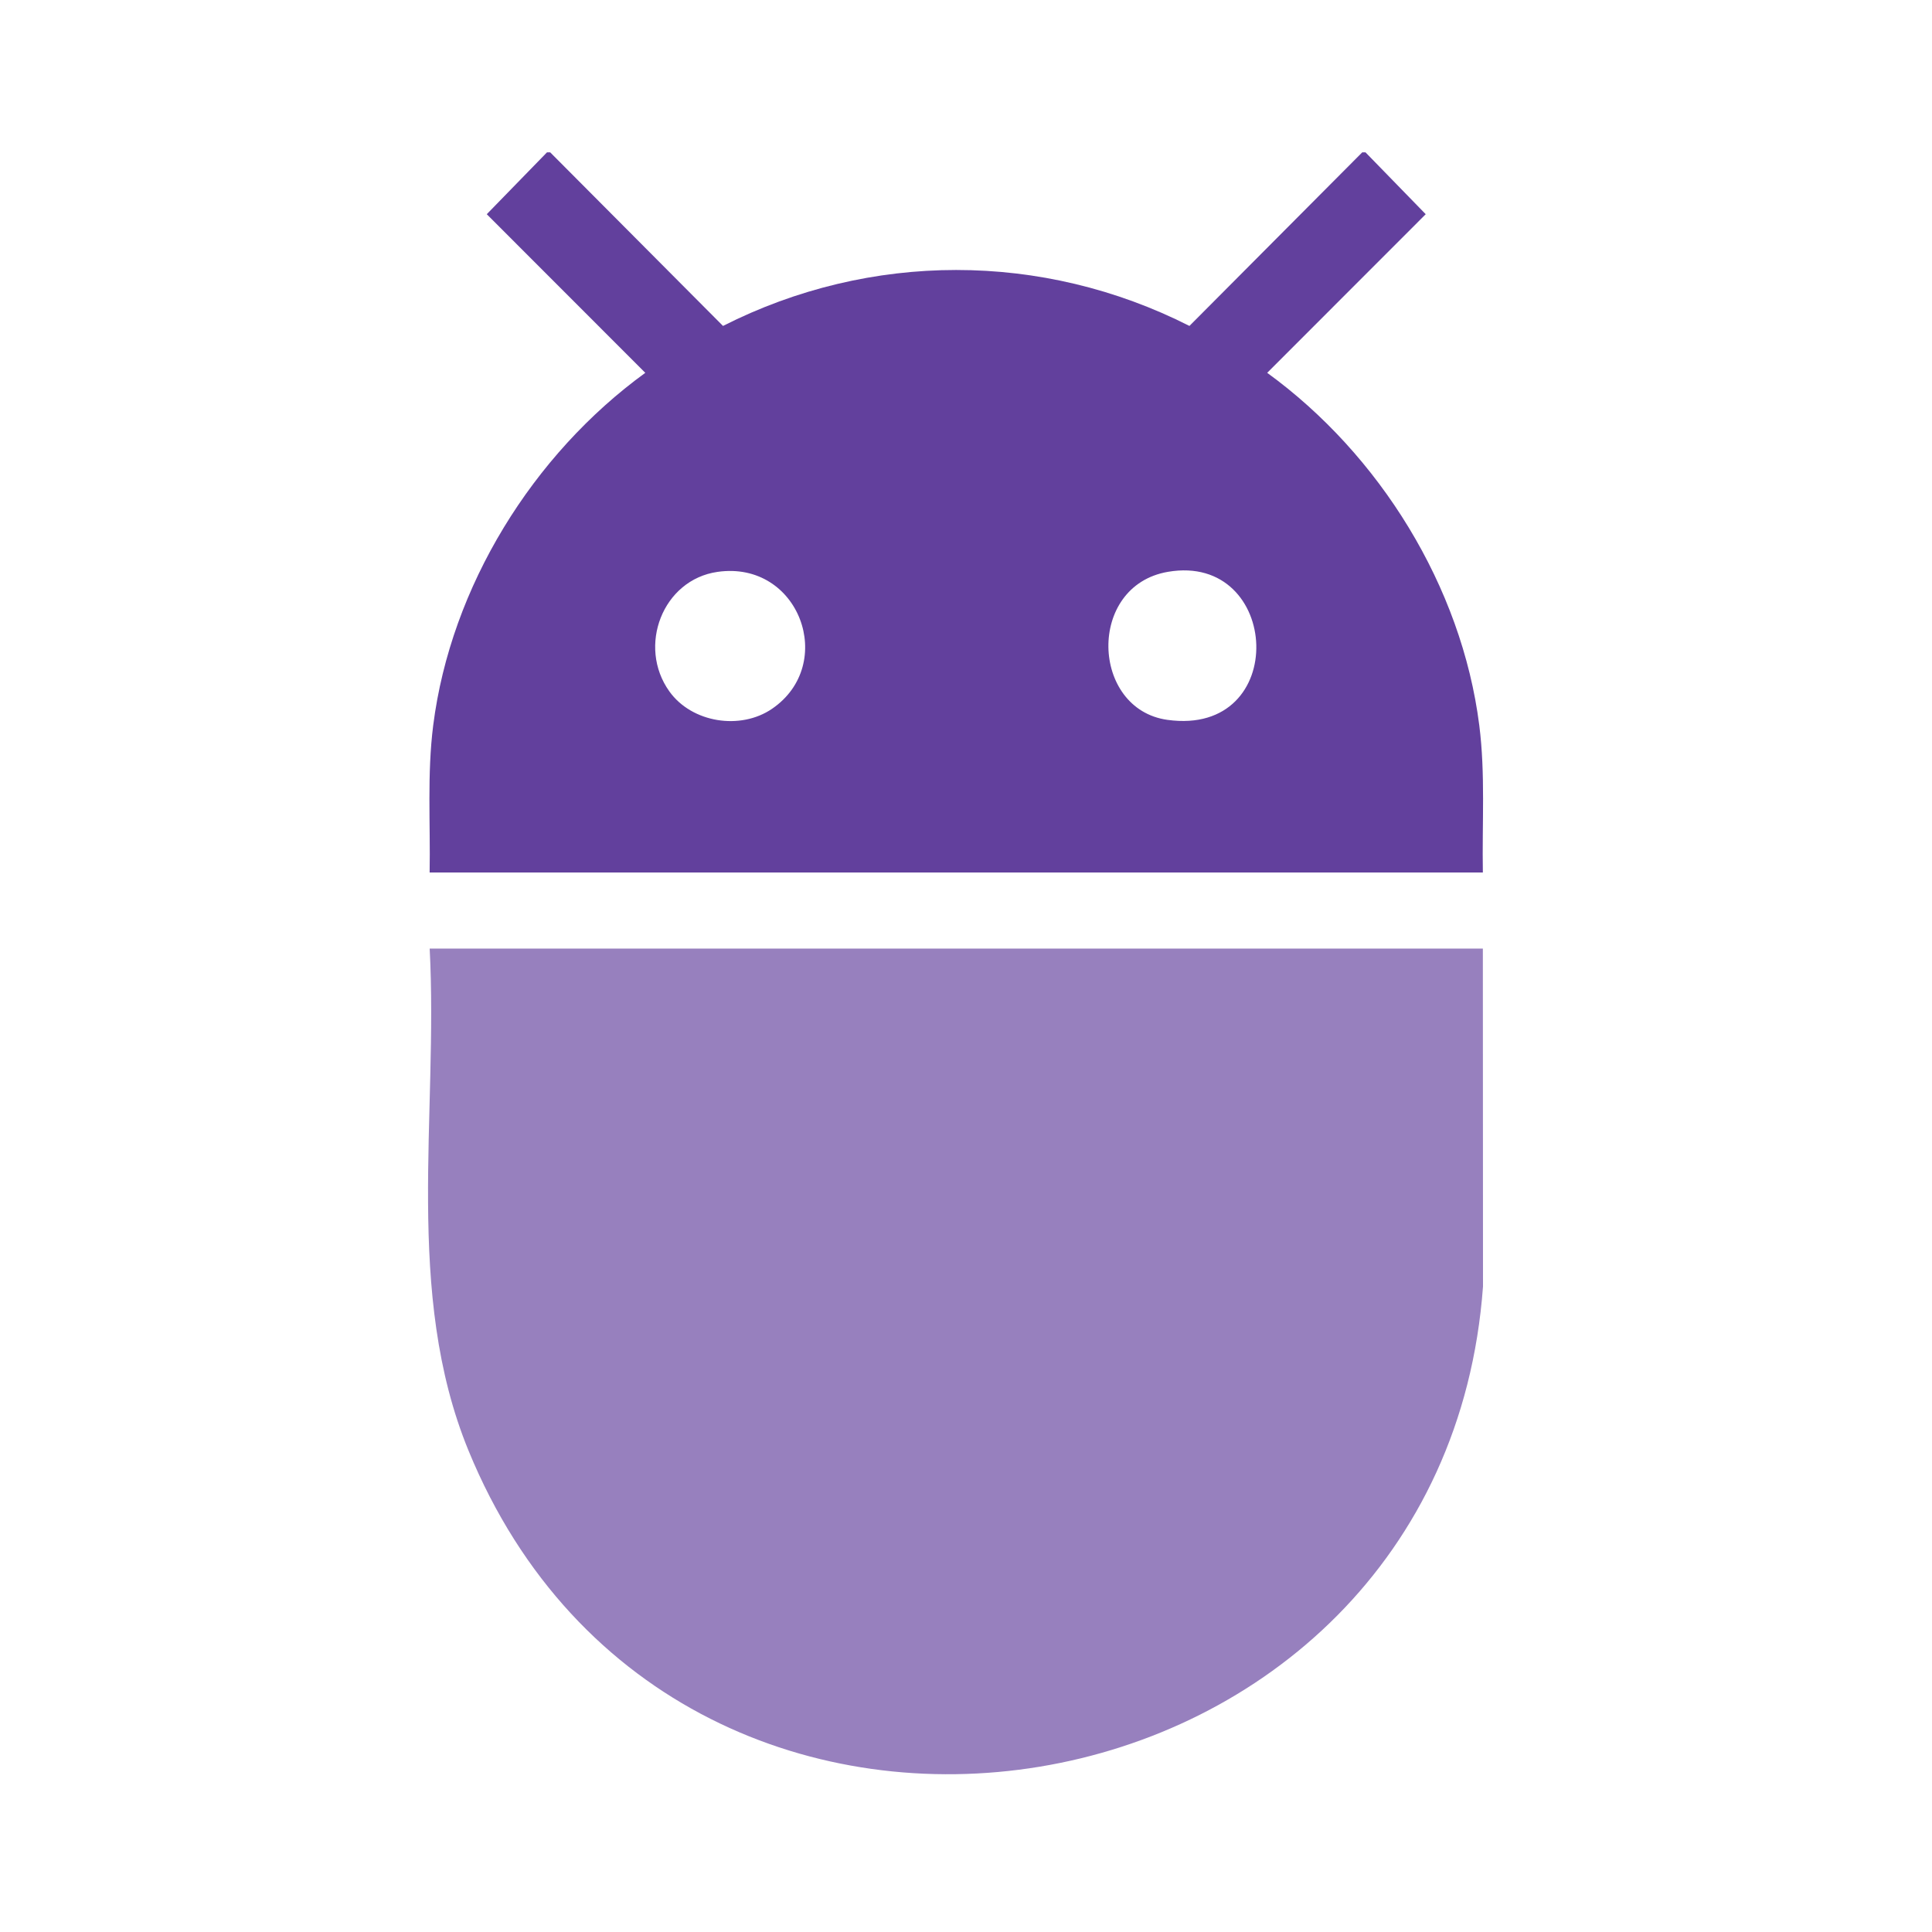
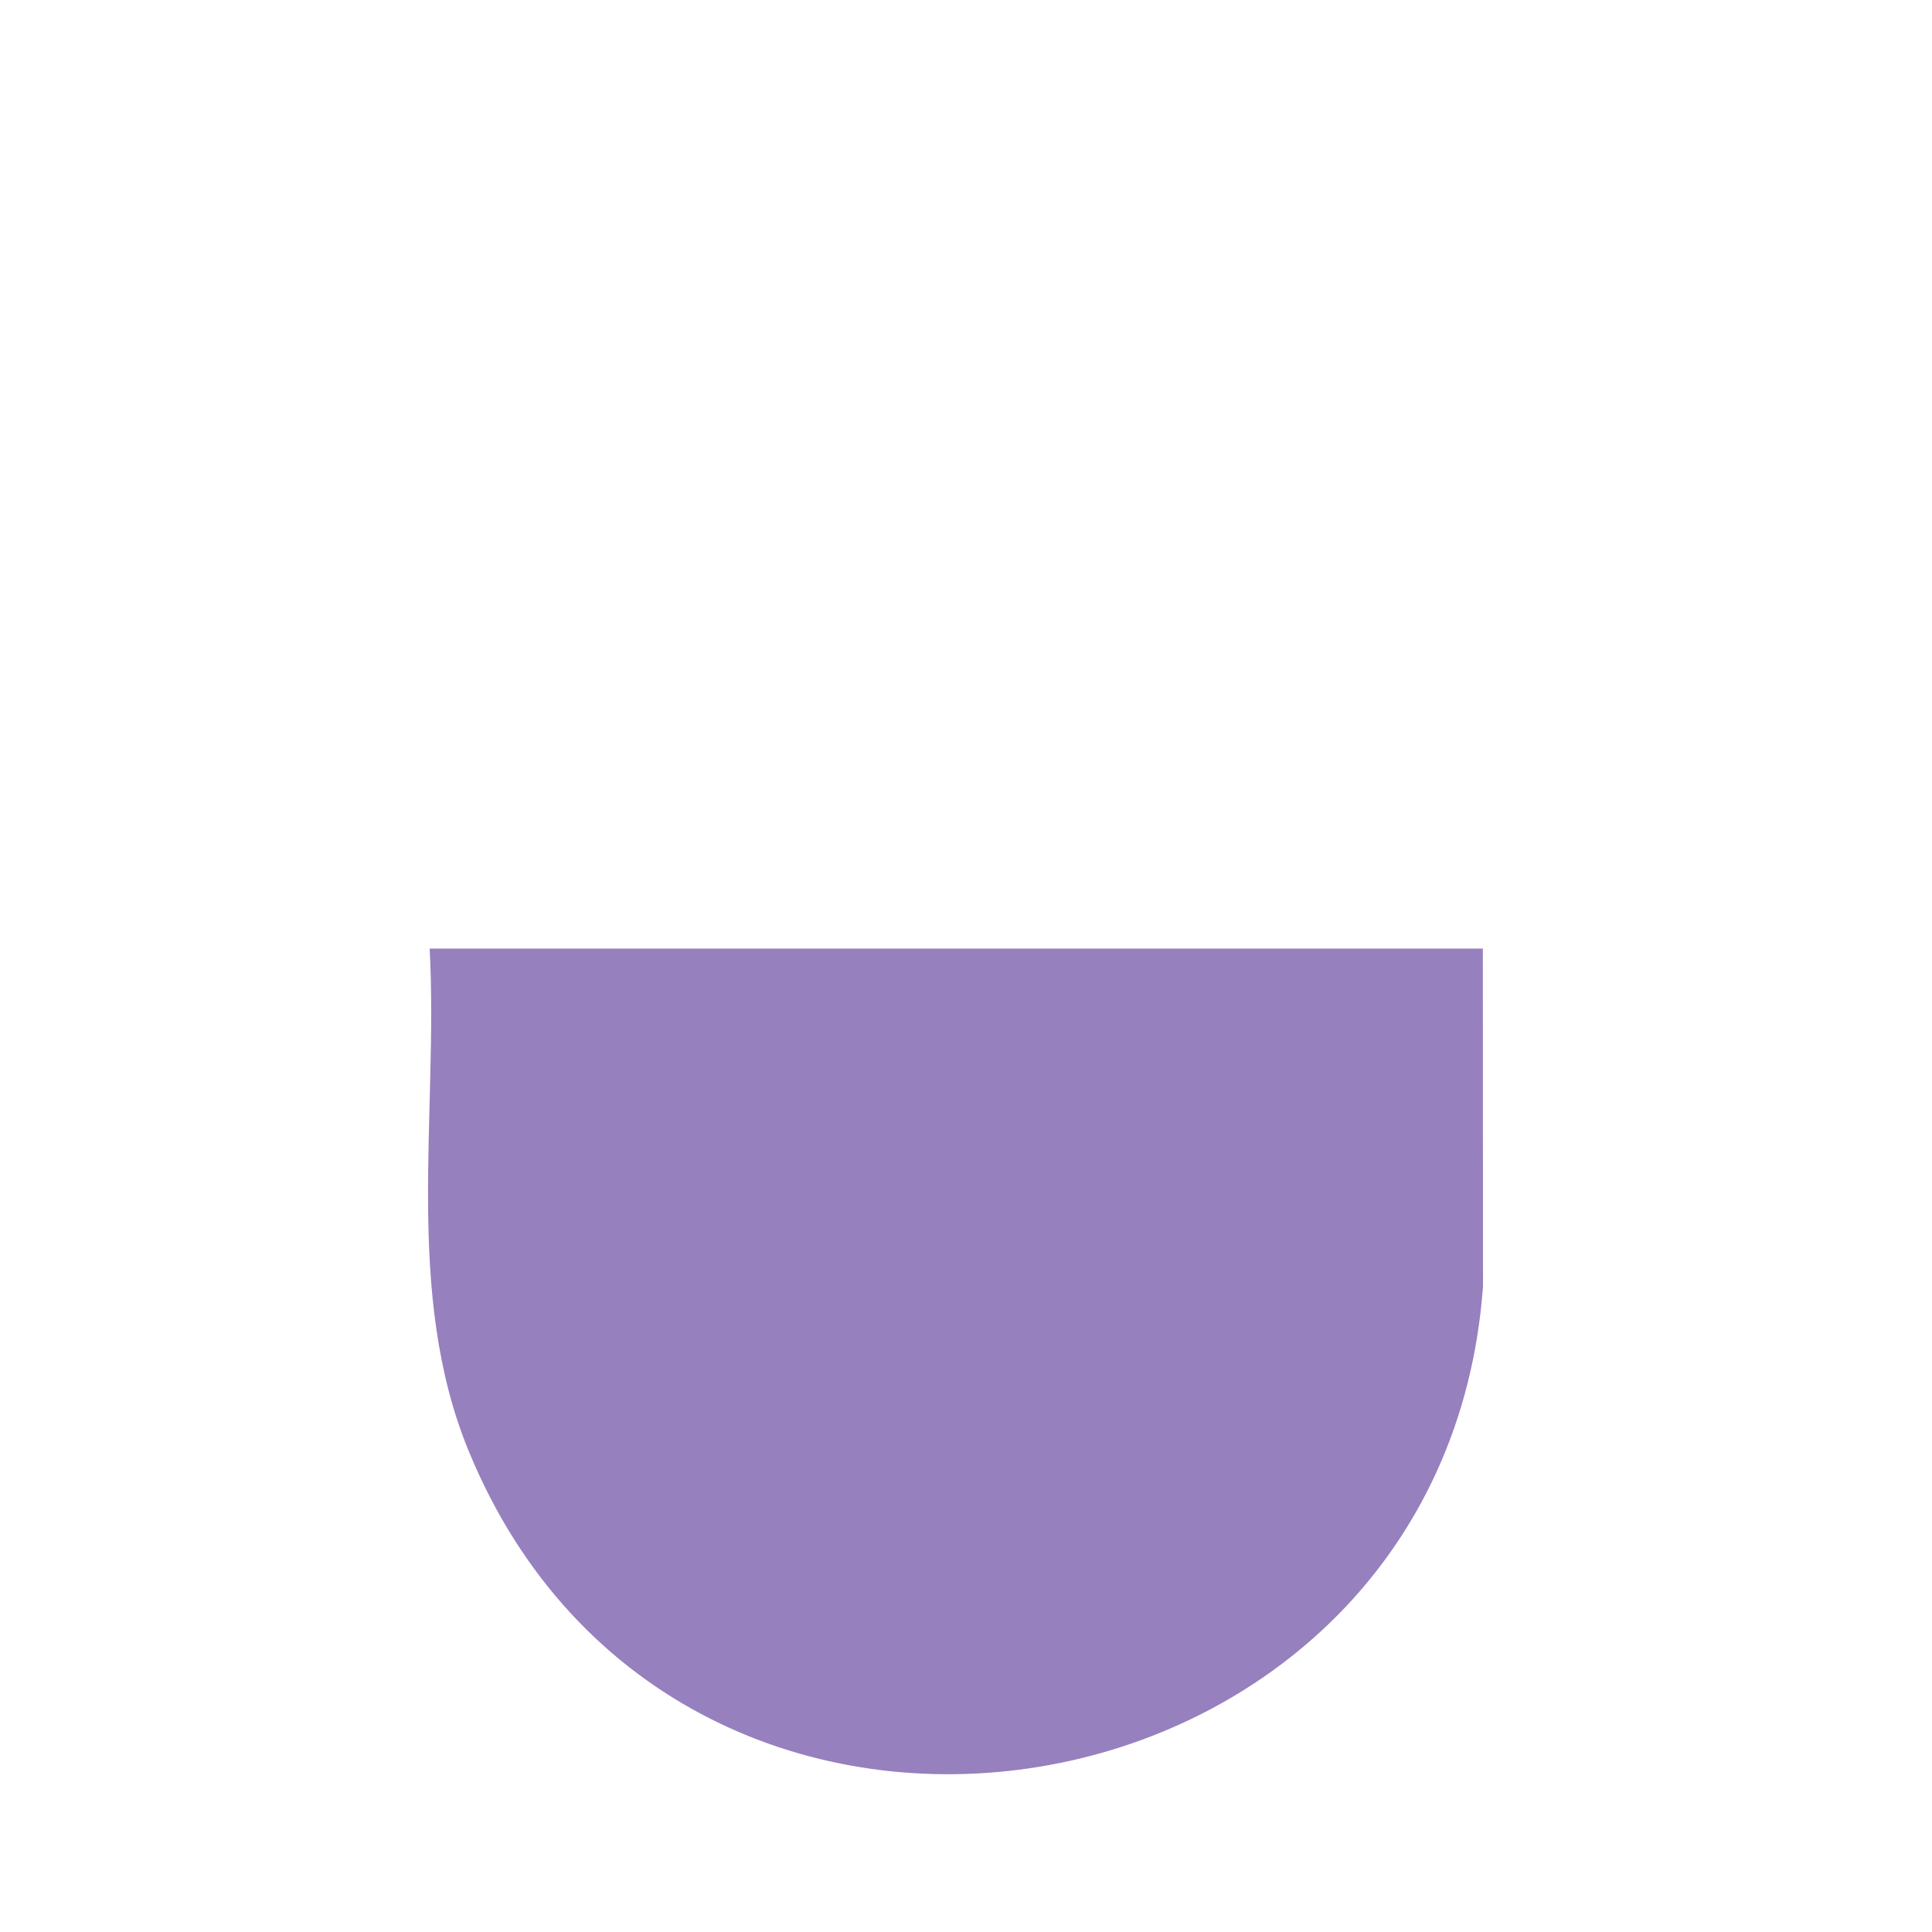
<svg xmlns="http://www.w3.org/2000/svg" id="Layer_1" version="1.1" viewBox="0 0 400 400">
  <defs>
    <style>
      .st0 {
        fill: #9780be;
      }

      .st1 {
        fill: #62409d;
      }
    </style>
  </defs>
-   <path class="st1" d="M282.05,31.54h.66l12.47,12.81-32.82,32.84c23.24,16.88,40.26,44.22,43.91,72.99,1.28,10.09.56,20.3.74,30.46H88.95c.18-10.15-.54-20.37.74-30.46,3.65-28.76,20.66-56.1,43.91-72.99l-32.82-32.84,12.47-12.81h.66l35.78,35.94c30.48-15.44,66.08-15.45,96.57,0l35.78-35.94ZM148.56,118.4c-11.37,1.62-16.65,15.41-9.98,24.74,4.66,6.52,14.73,8.08,21.26,3.61,13.5-9.23,5.66-30.77-11.28-28.35ZM241.81,118.39c-16.86,2.89-15.98,28.45-.1,30.65,25.47,3.53,23.54-34.67.1-30.65Z" />
  <path class="st0" d="M307.01,196.39l.03,69.97c-8.31,113.46-166.41,140.32-210.04,33.97-13.41-32.69-6.24-69.42-8.04-103.94h218.05Z" />
</svg>